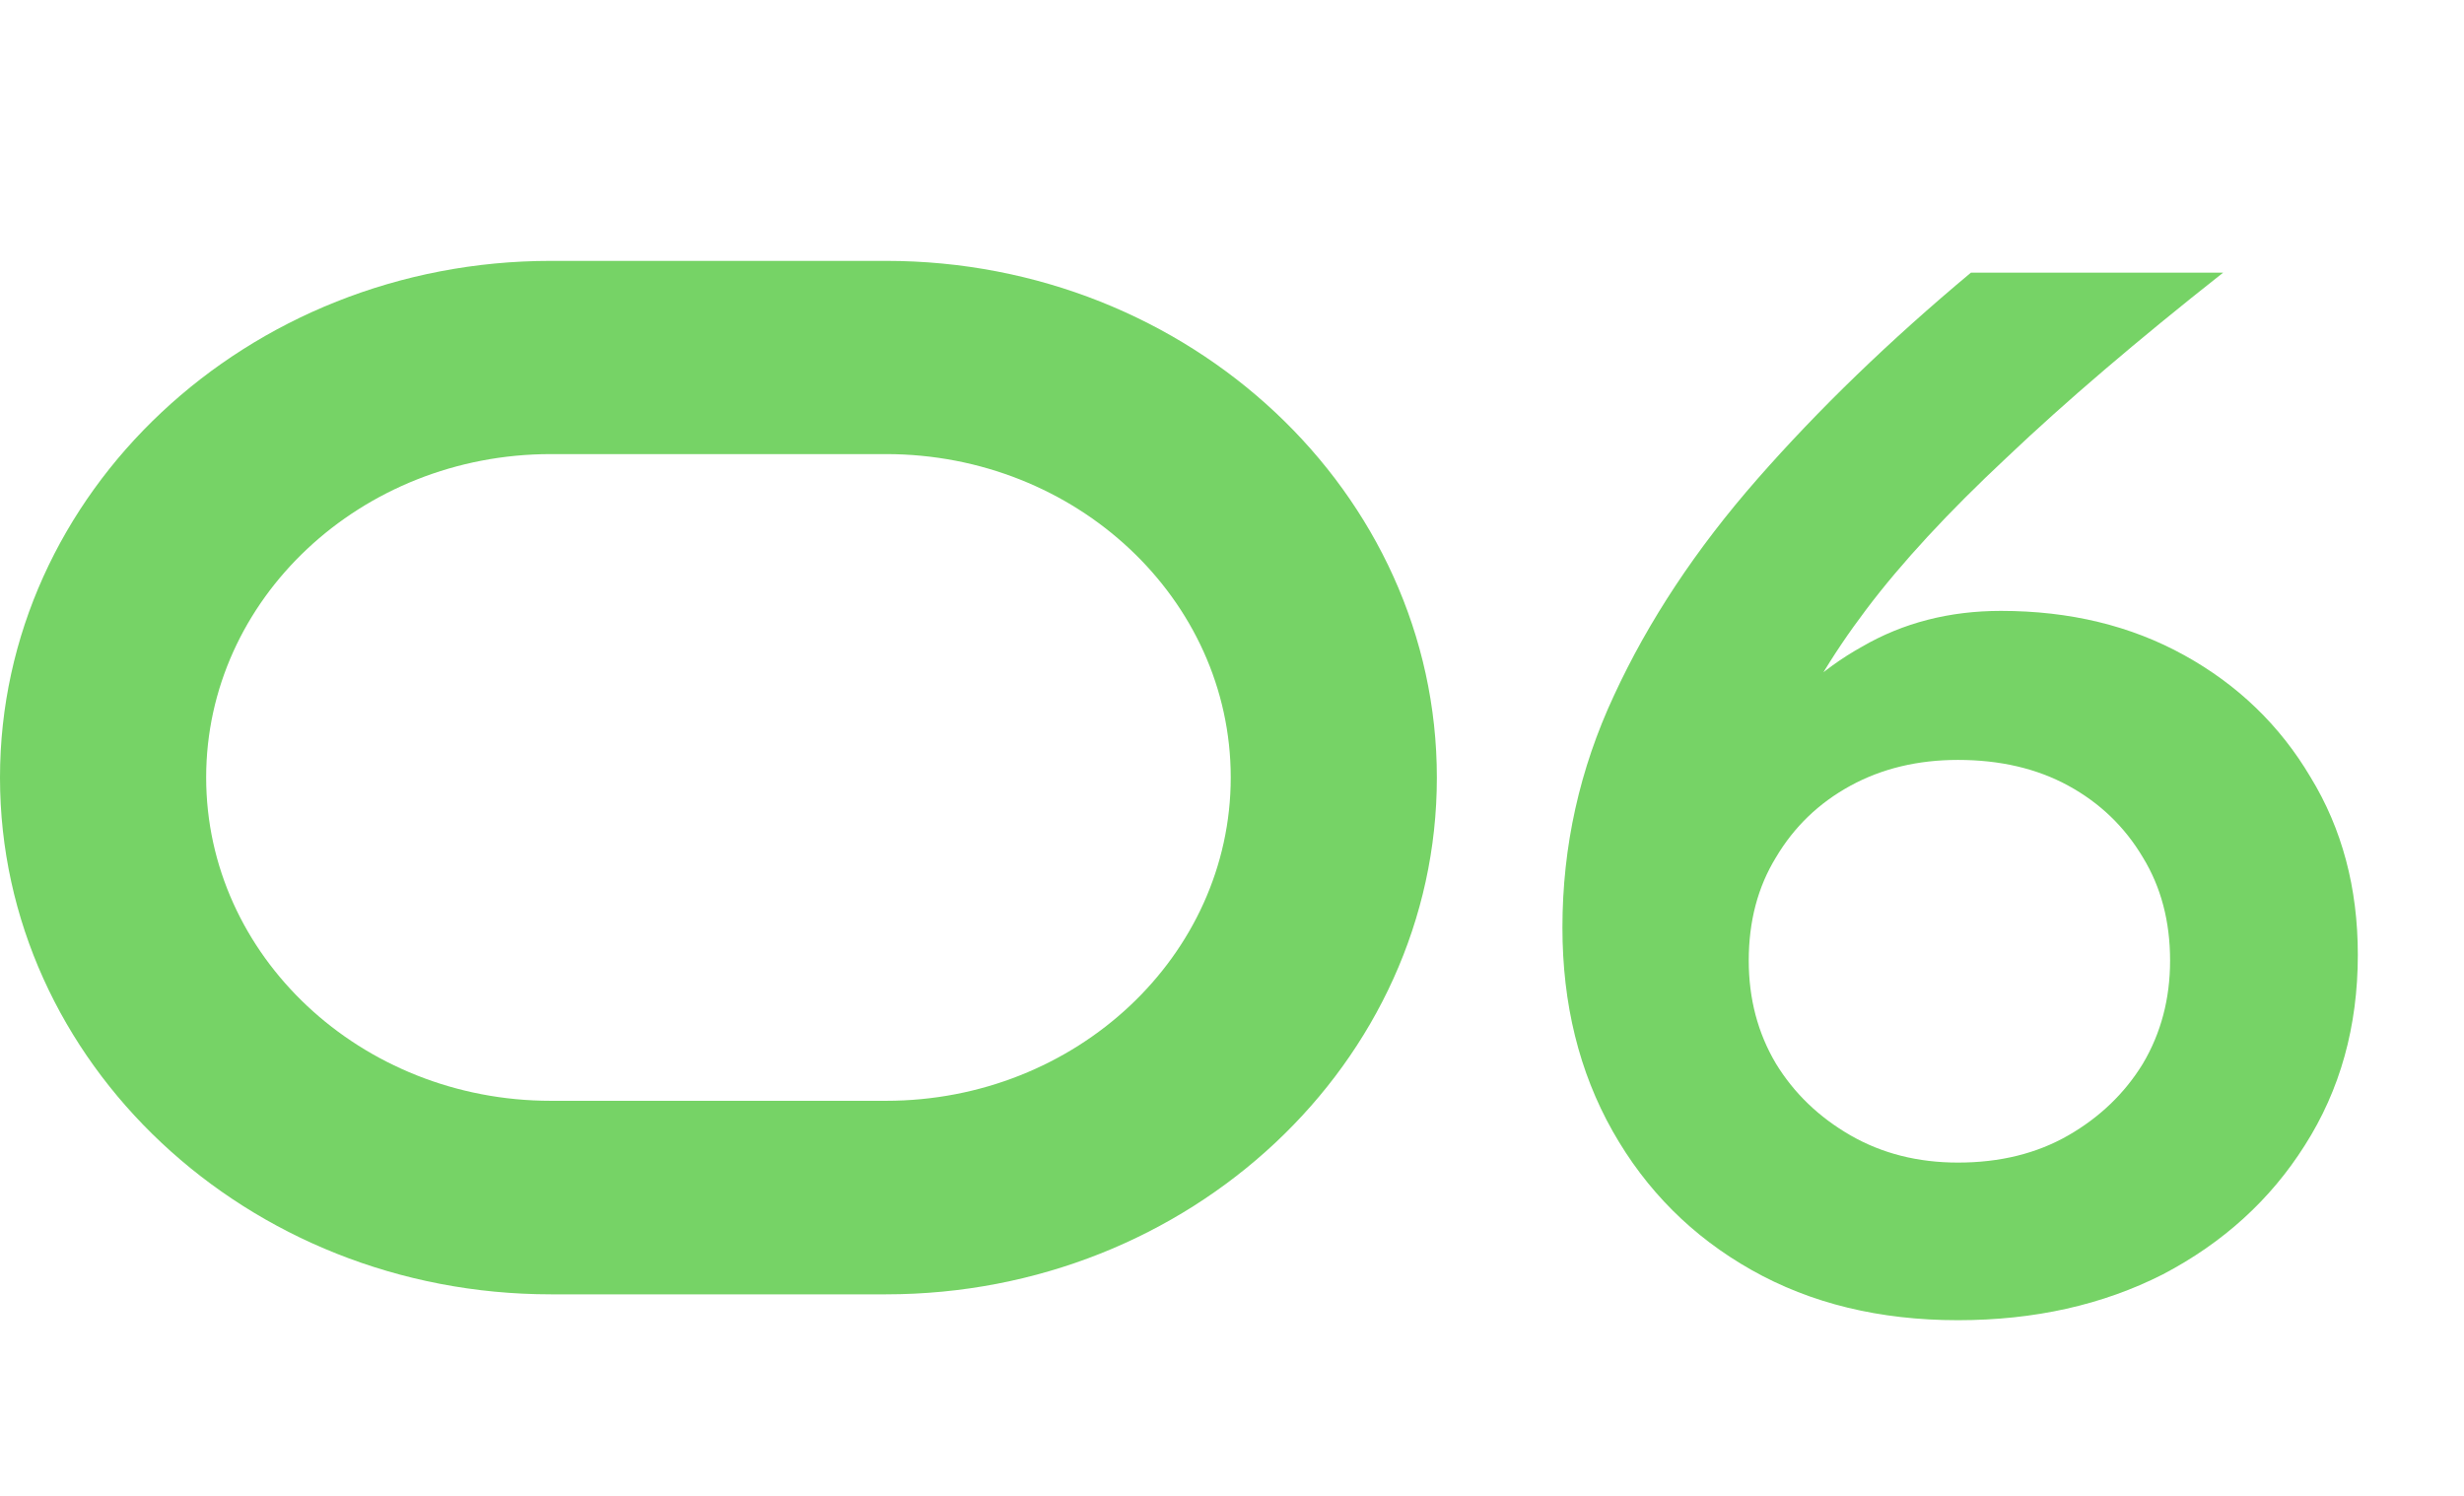
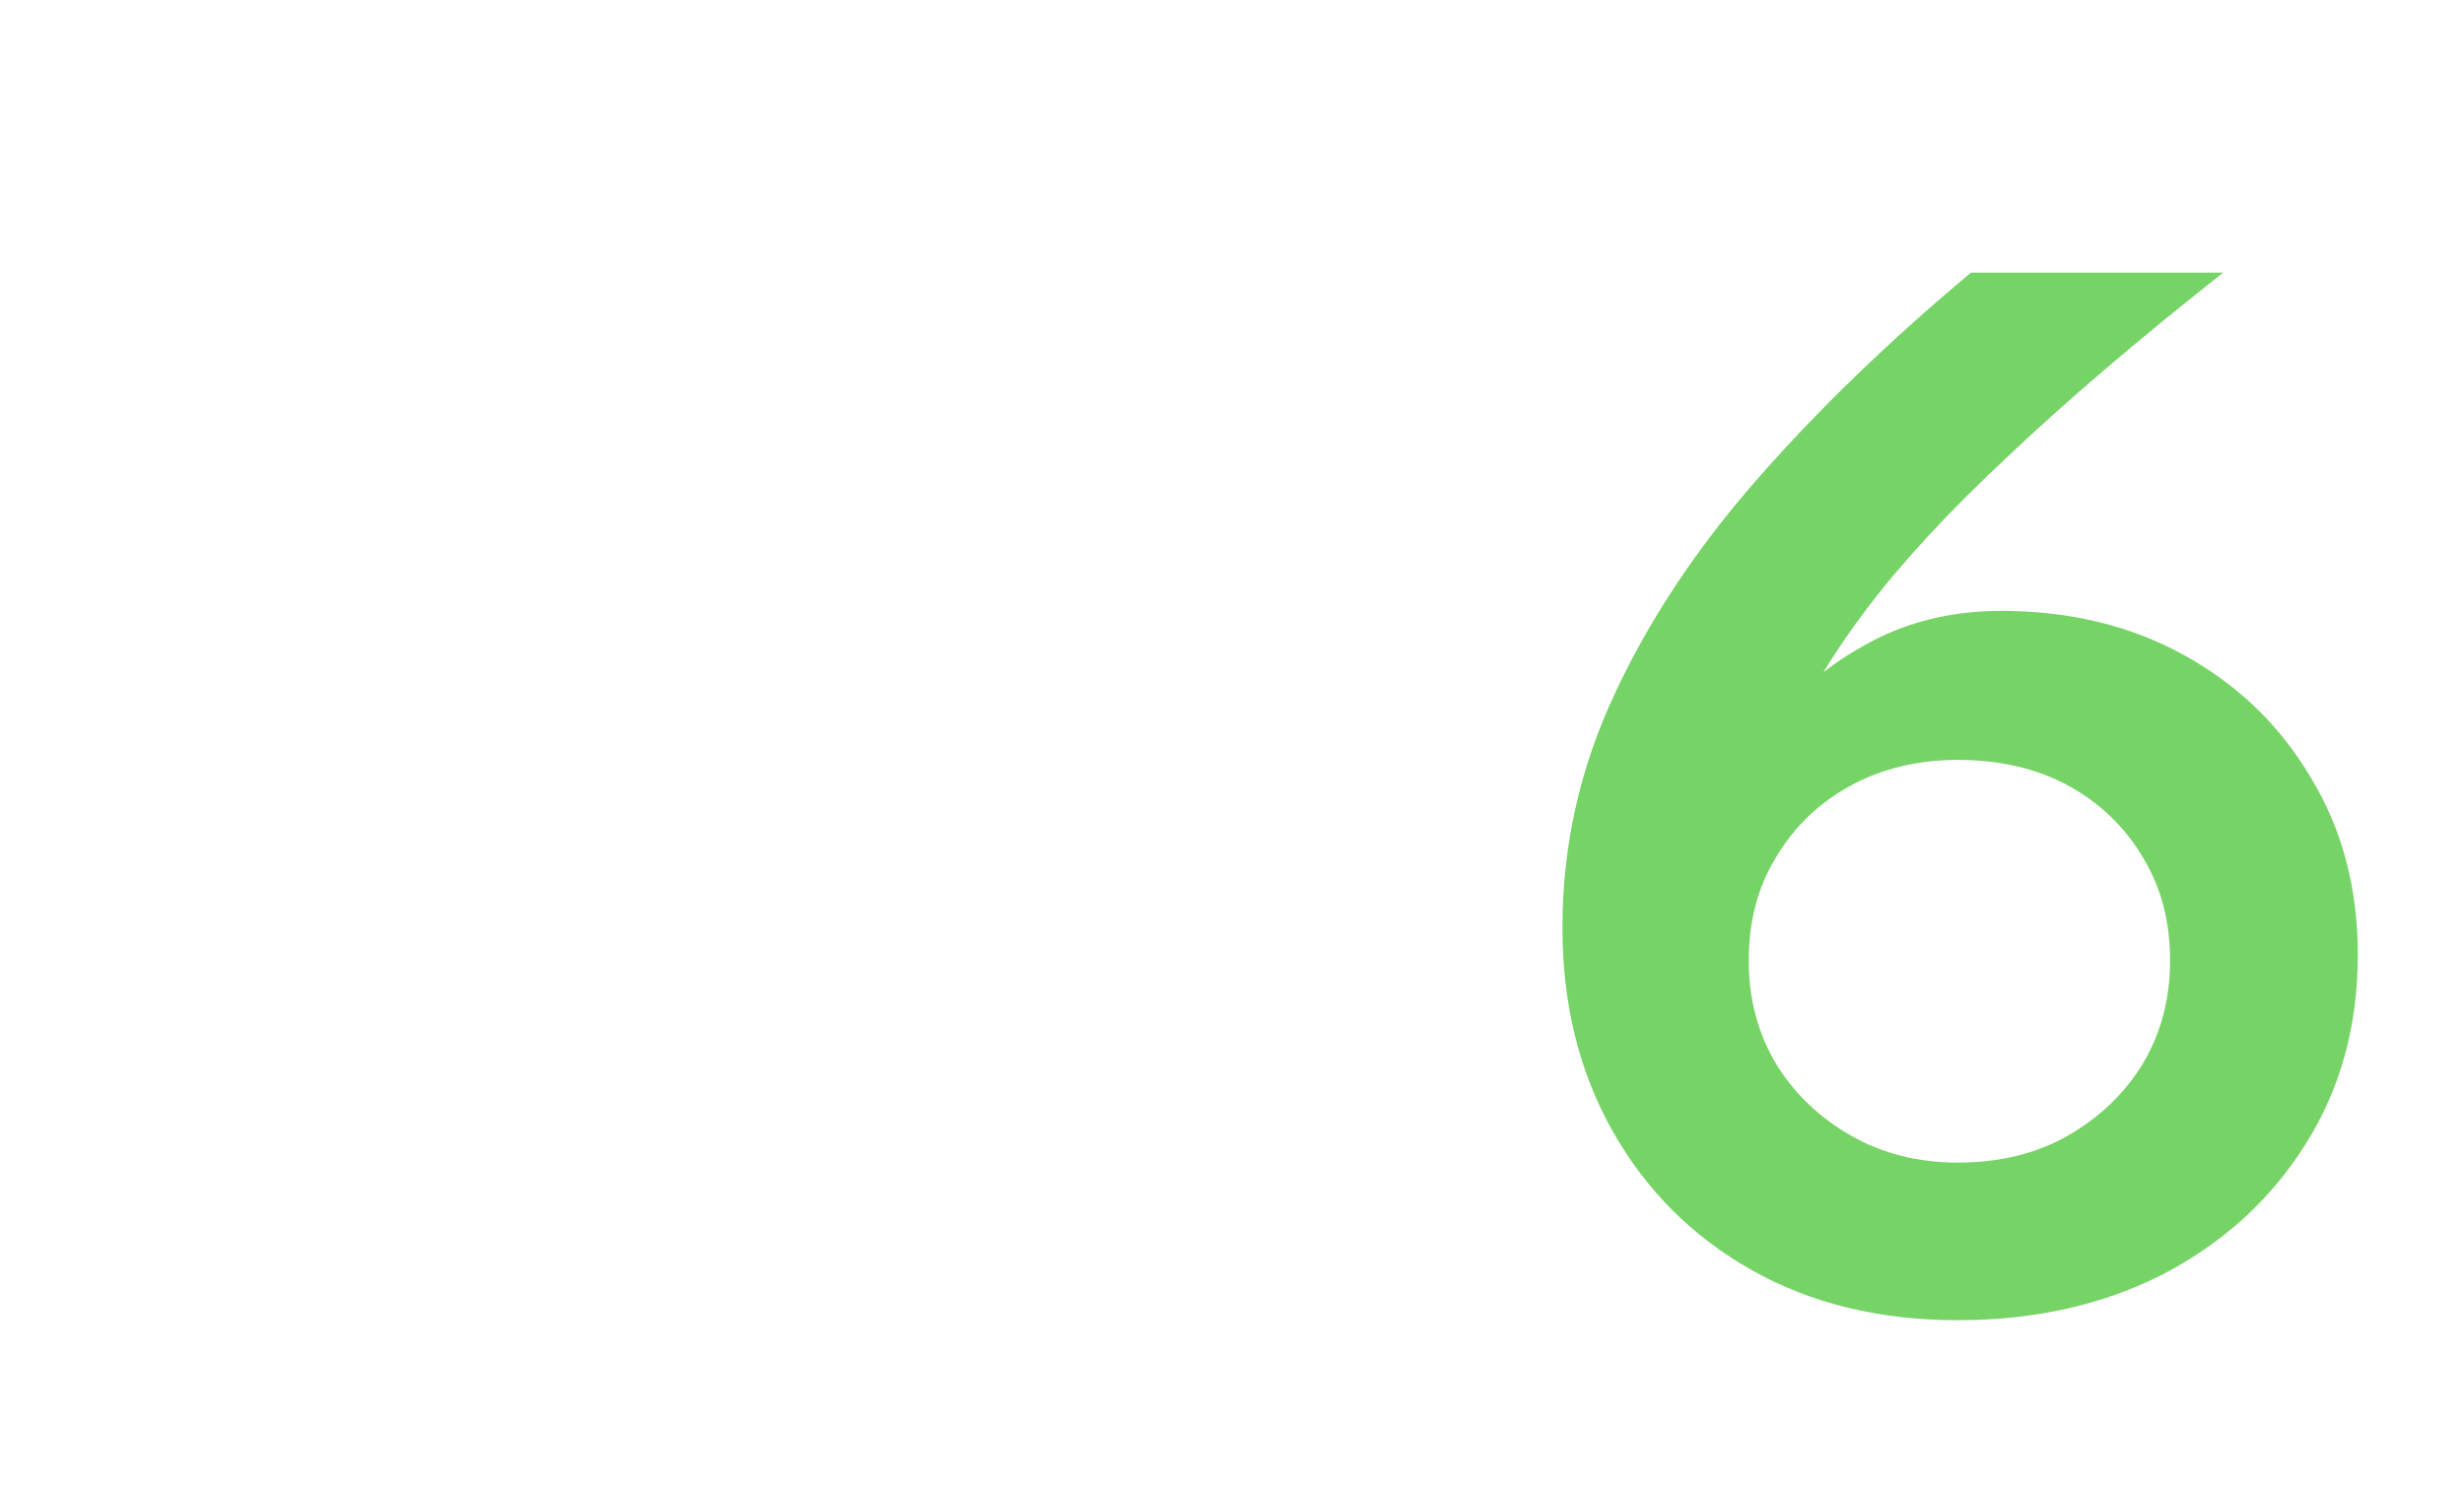
<svg xmlns="http://www.w3.org/2000/svg" viewBox="0 0 78.00 47.36" data-guides="{&quot;vertical&quot;:[],&quot;horizontal&quot;:[]}">
  <path fill="#76d366" stroke="none" fill-opacity="1" stroke-width="1" stroke-opacity="1" id="tSvg13bb40aadd6" title="Path 9" d="M61.981 41.796C59.501 41.796 57.324 41.267 55.449 40.208C53.573 39.15 52.107 37.683 51.048 35.808C49.989 33.932 49.46 31.785 49.46 29.366C49.46 26.795 50.005 24.345 51.093 22.016C52.182 19.657 53.694 17.374 55.63 15.166C57.566 12.958 59.819 10.78 62.39 8.633C65.051 8.633 67.713 8.633 70.374 8.633C67.652 10.78 65.369 12.731 63.524 14.485C61.679 16.209 60.197 17.812 59.078 19.294C57.959 20.776 57.112 22.213 56.537 23.604C56.295 23.528 56.053 23.453 55.811 23.377C56.598 22.167 57.641 21.2 58.942 20.474C60.242 19.718 61.709 19.34 63.342 19.34C65.52 19.34 67.456 19.808 69.149 20.746C70.843 21.683 72.174 22.969 73.141 24.602C74.14 26.235 74.639 28.11 74.639 30.228C74.639 32.496 74.079 34.507 72.96 36.261C71.871 37.985 70.374 39.346 68.469 40.344C66.563 41.312 64.401 41.796 61.981 41.796ZM61.981 36.806C63.312 36.806 64.477 36.518 65.475 35.944C66.473 35.369 67.259 34.613 67.834 33.675C68.408 32.708 68.696 31.619 68.696 30.409C68.696 29.169 68.408 28.08 67.834 27.143C67.259 26.175 66.473 25.419 65.475 24.874C64.477 24.33 63.312 24.058 61.981 24.058C60.711 24.058 59.577 24.33 58.579 24.874C57.581 25.419 56.794 26.175 56.22 27.143C55.645 28.08 55.358 29.169 55.358 30.409C55.358 31.619 55.645 32.708 56.22 33.675C56.794 34.613 57.581 35.369 58.579 35.944C59.577 36.518 60.711 36.806 61.981 36.806Z" />
-   <path fill="#76d366" stroke="none" fill-opacity="1" stroke-width="1" stroke-opacity="1" id="tSvg4294b6002c" title="Path 10" d="M28.047 8.259C24.511 8.259 20.974 8.259 17.438 8.259C7.822 8.259 0 15.597 0 24.618C0 33.639 7.822 40.977 17.438 40.977C20.974 40.977 24.511 40.977 28.047 40.977C37.658 40.977 45.485 33.639 45.485 24.618C45.485 15.597 37.658 8.259 28.047 8.259ZM28.047 34.85C24.511 34.85 20.974 34.85 17.438 34.85C11.42 34.85 6.526 30.259 6.526 24.613C6.526 18.967 11.42 14.376 17.438 14.376C20.974 14.376 24.511 14.376 28.047 14.376C34.066 14.376 38.96 18.967 38.96 24.613C38.96 30.259 34.066 34.85 28.047 34.85Z" />
  <defs />
</svg>